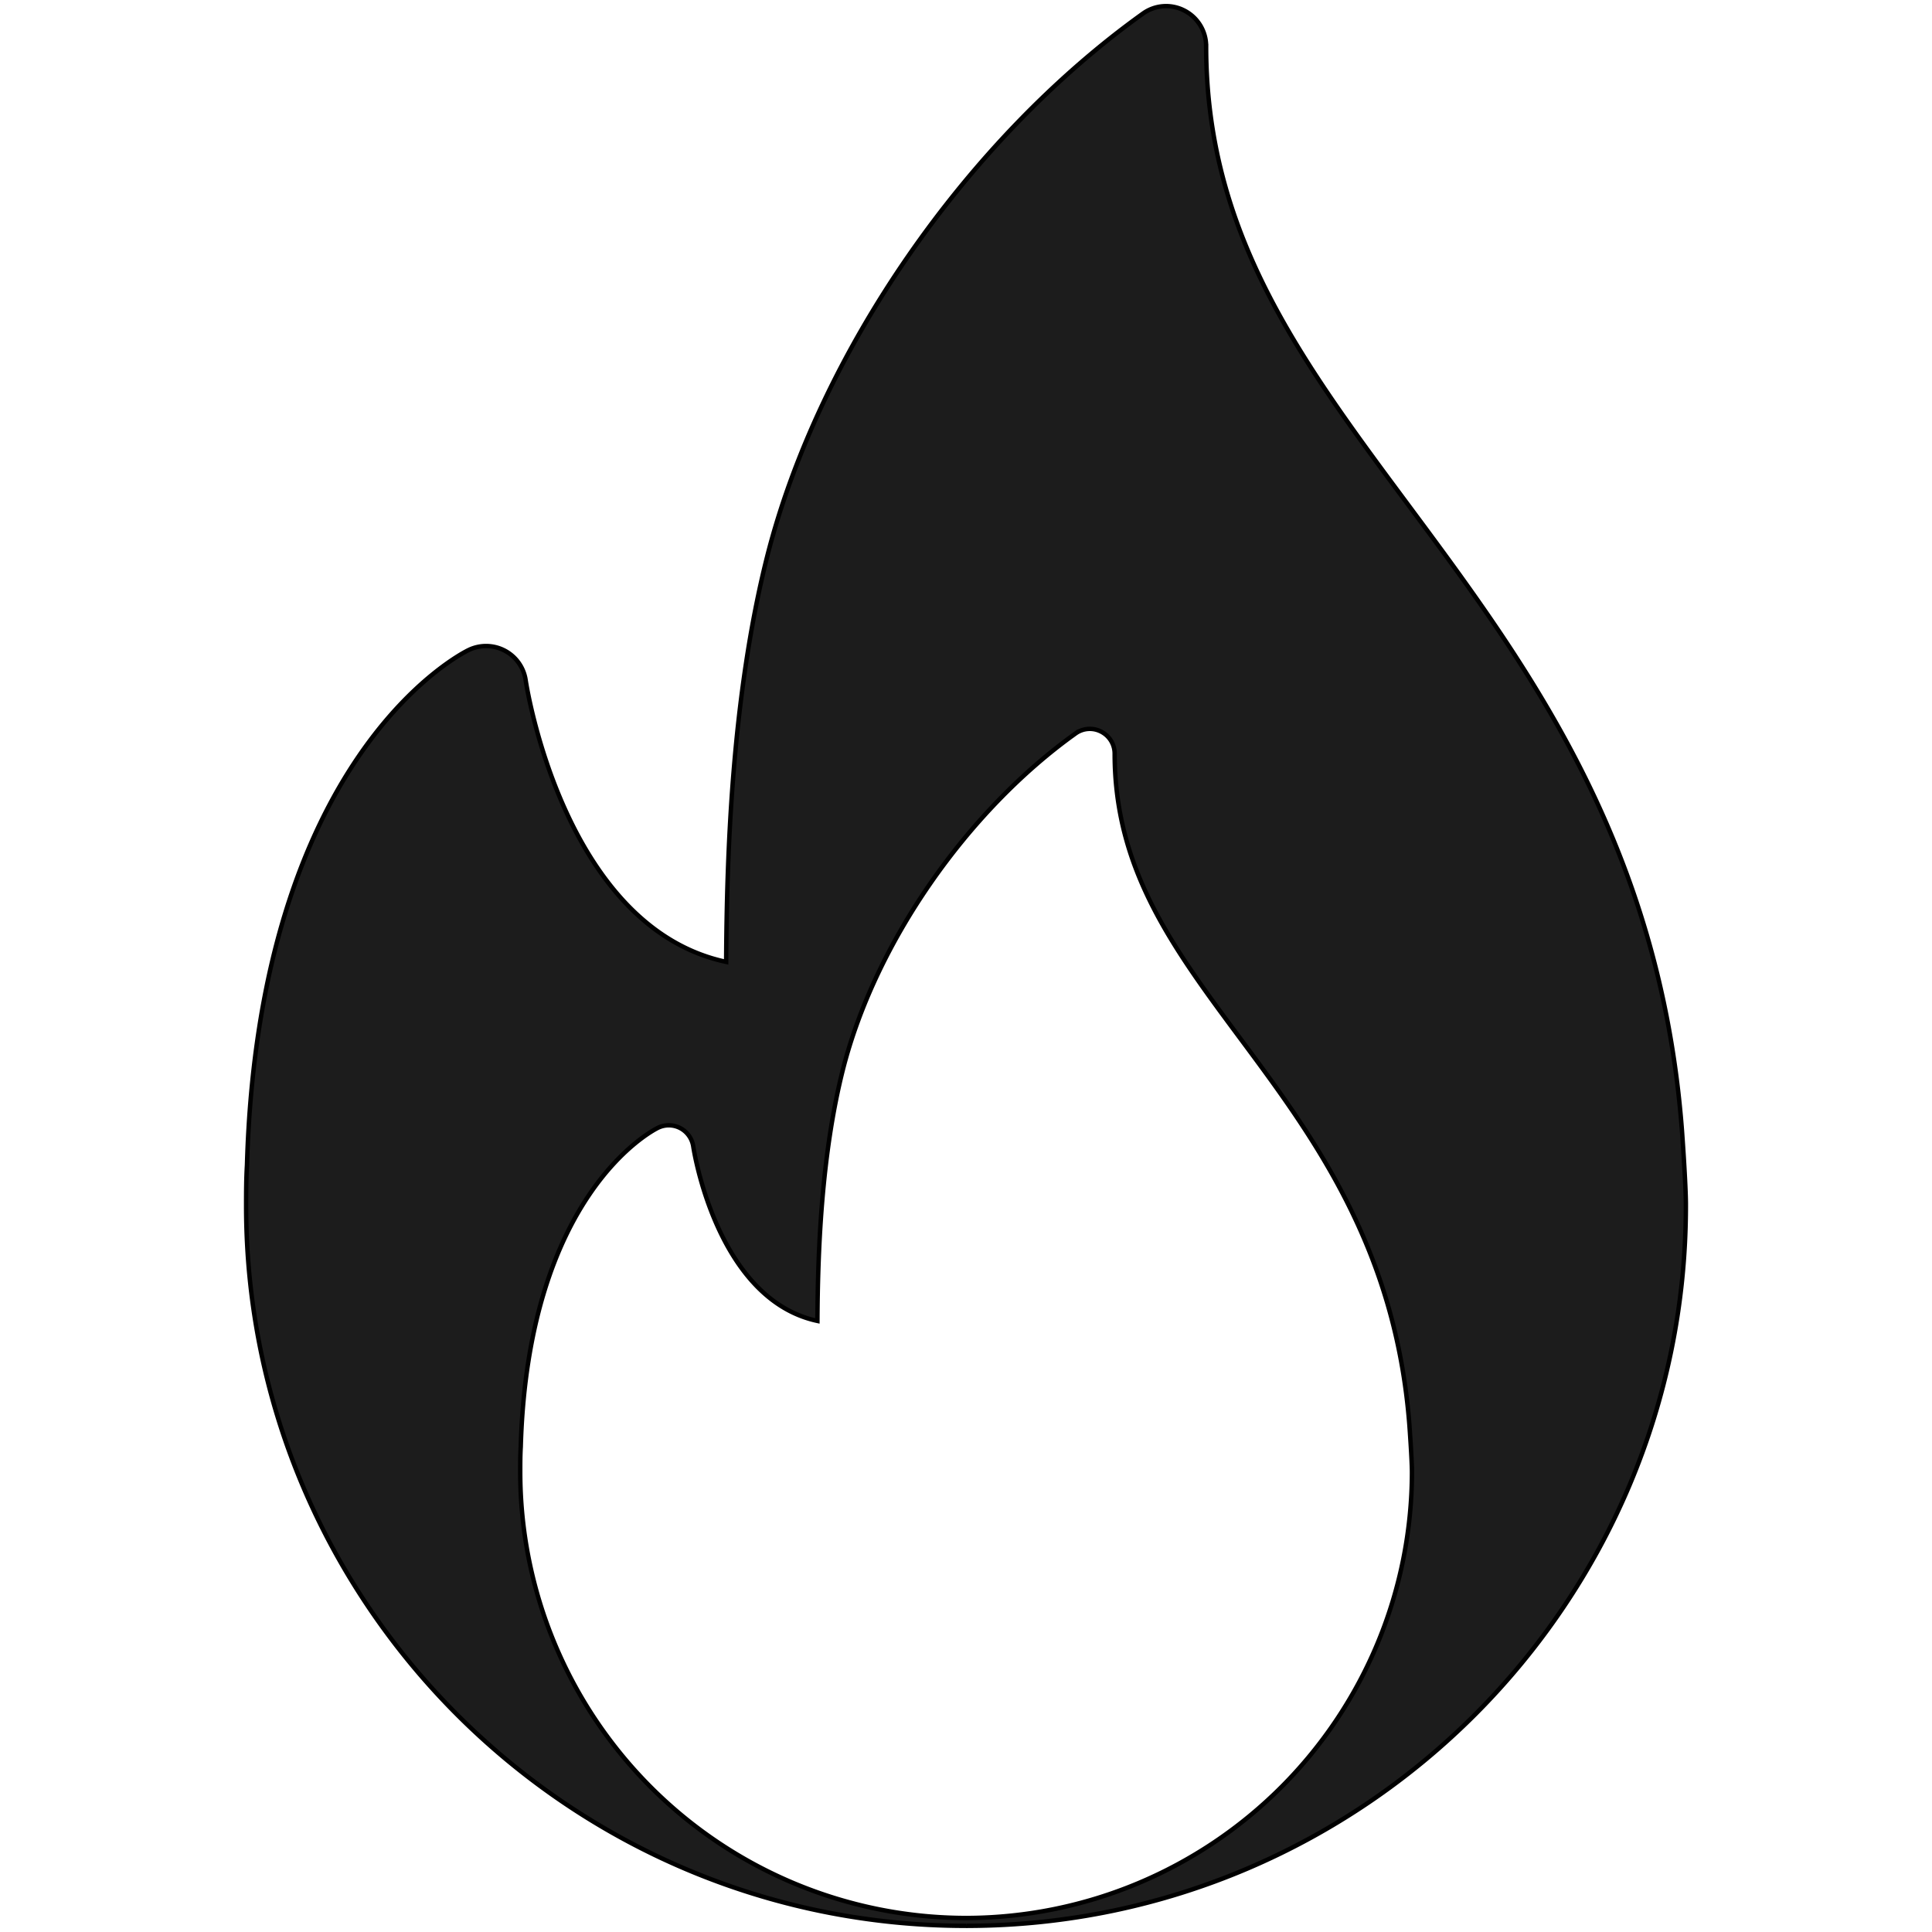
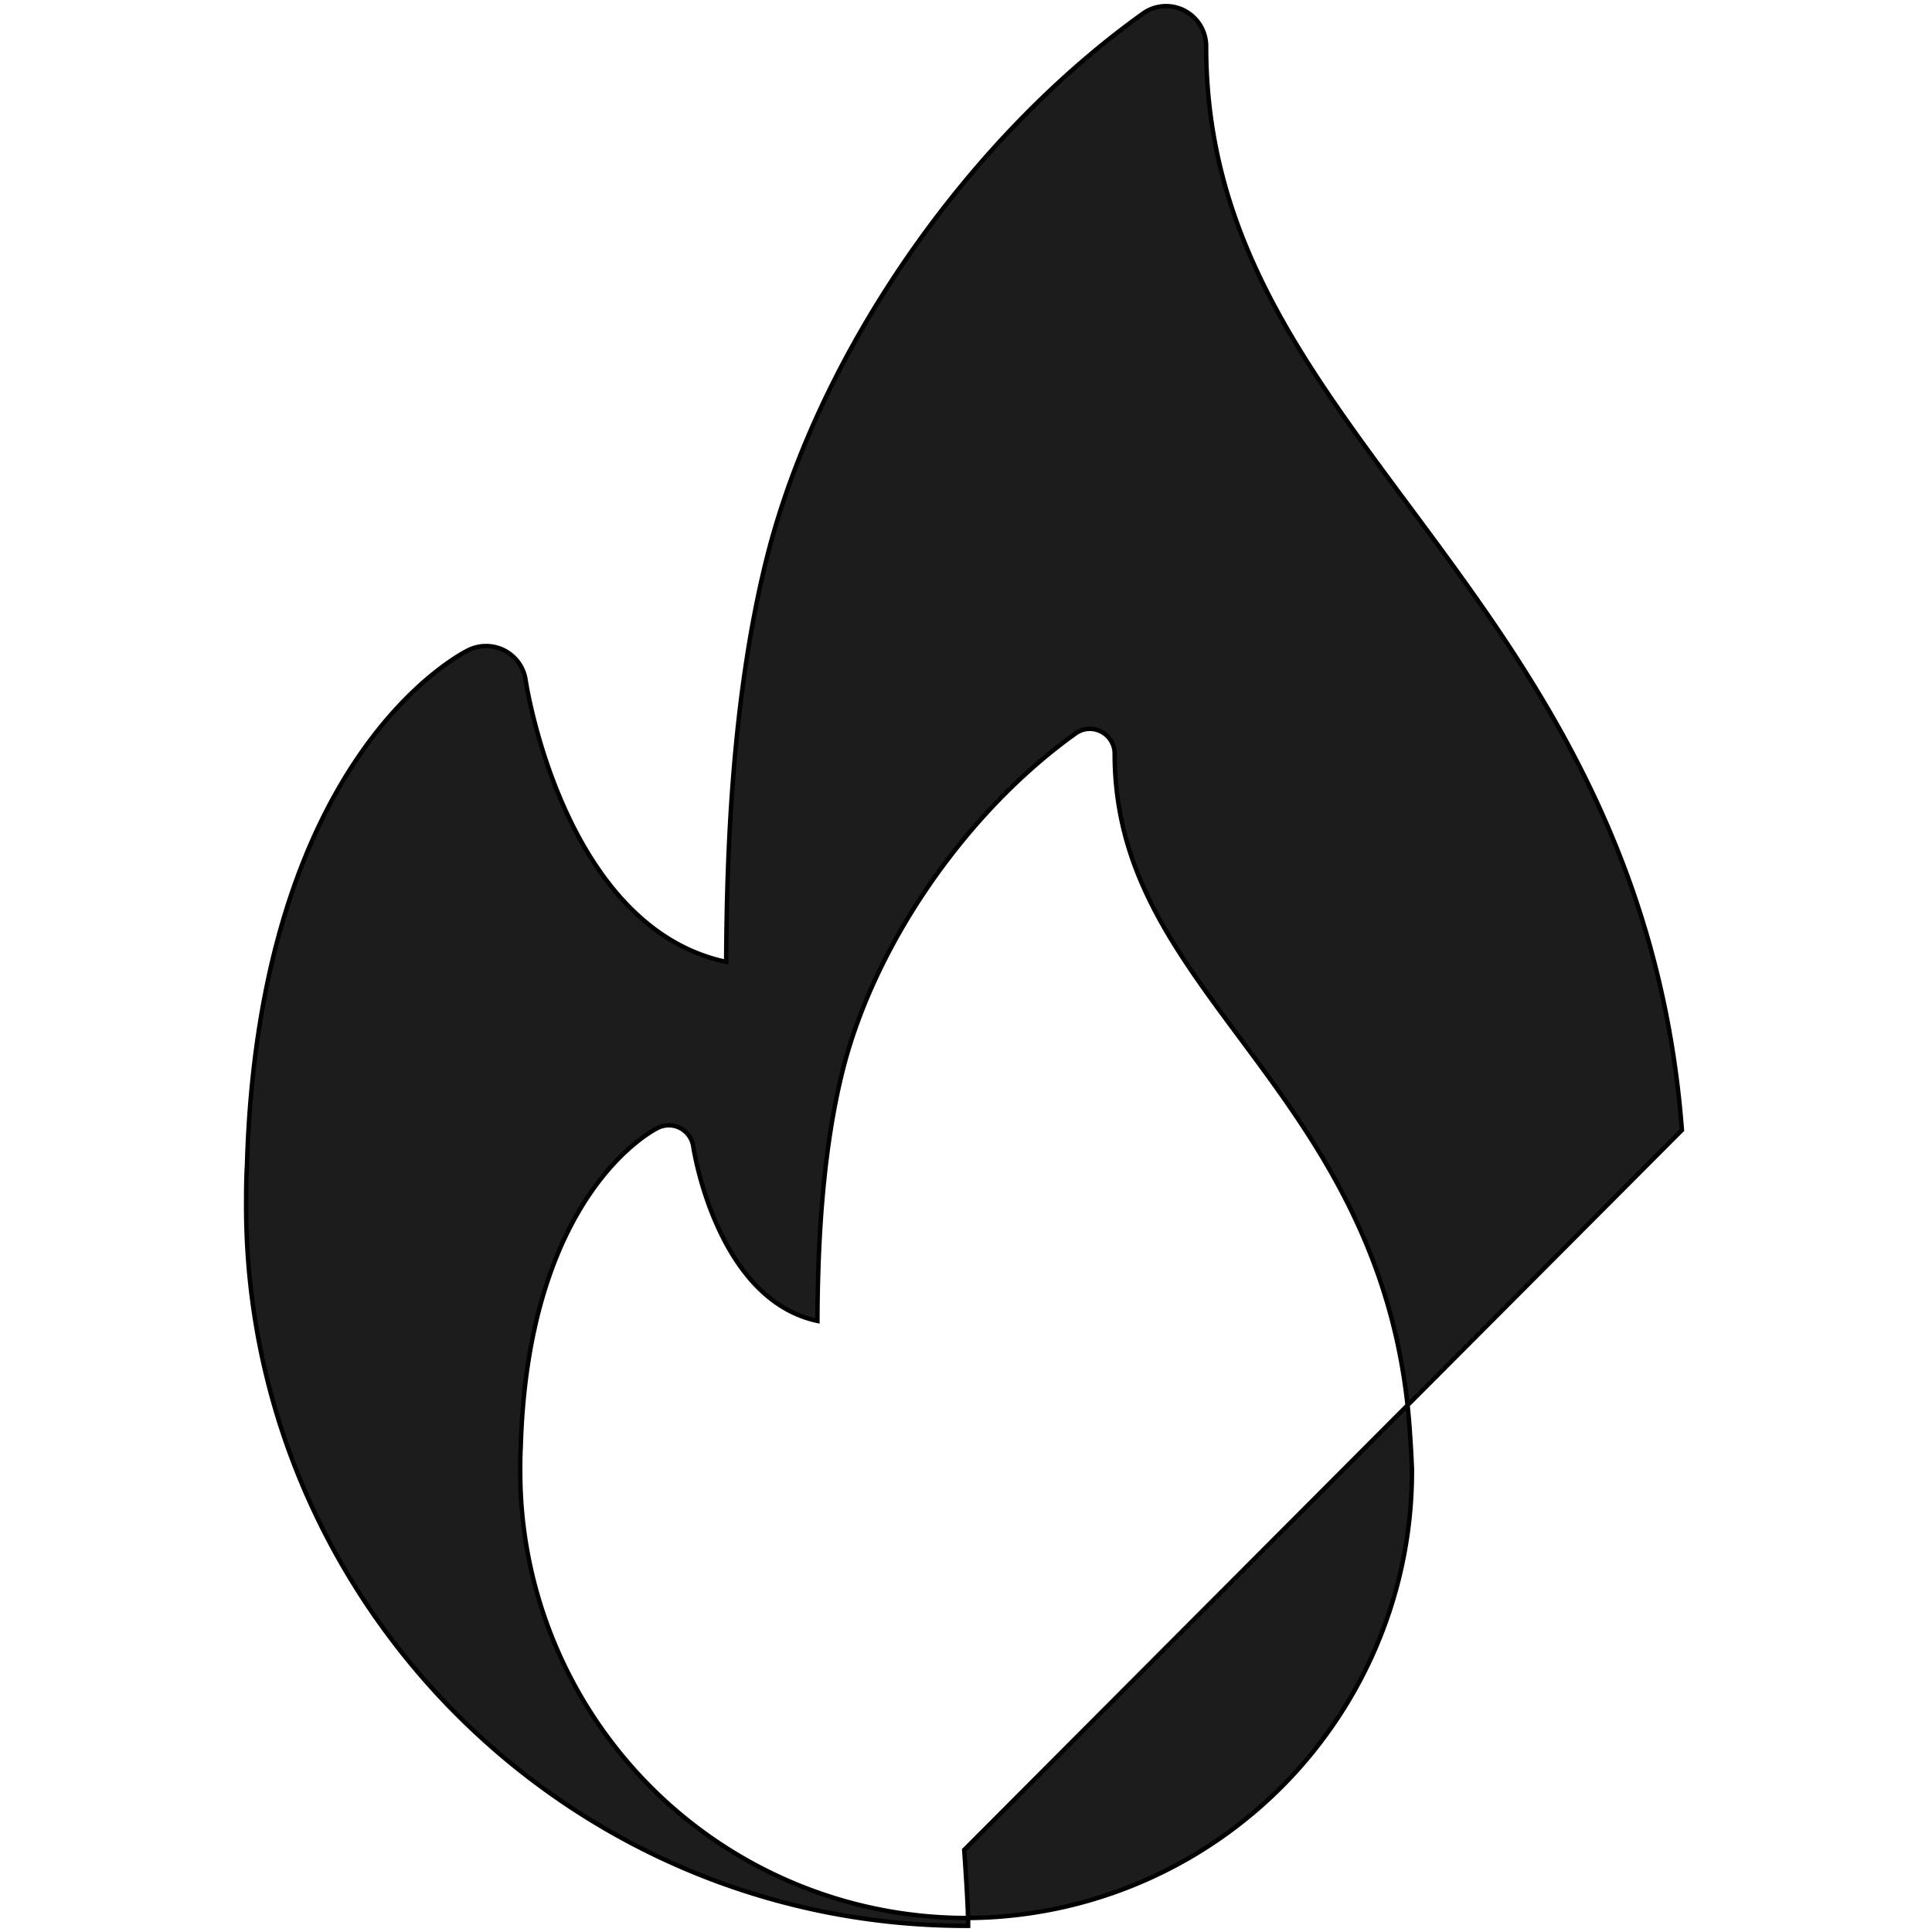
<svg xmlns="http://www.w3.org/2000/svg" width="438" height="438" data-name="Capa 1">
  <g>
    <title>Layer 1</title>
    <g stroke="null">
-       <path stroke="null" fill="#1c1c1c" d="m381.307,256.197c-4.983,-64.918 -35.199,-105.581 -61.858,-141.479c-24.694,-33.226 -46.008,-61.925 -46.008,-104.248a9.089,9.089 0 0 0 -4.924,-8.068a8.996,8.996 0 0 0 -9.426,0.691c-40.038,28.665 -73.442,76.941 -85.152,123.016c-8.102,32.08 -9.173,68.139 -9.316,91.956c-36.978,-7.9 -45.358,-63.232 -45.443,-63.814a9.072,9.072 0 0 0 -12.941,-6.88c-1.939,0.944 -47.593,24.138 -50.248,116.76c-0.185,3.077 -0.194,6.171 -0.194,9.274c0,89.983 73.223,163.198 163.206,163.198a1.307,1.307 0 0 0 0.363,0l0.118,0c89.764,-0.261 162.717,-73.349 162.717,-163.198c0.042,-4.536 -0.894,-17.208 -0.894,-17.208zm-161.975,178.626l-0.067,0a0.691,0.691 0 0 1 -0.228,0a101.171,101.171 0 0 1 -101.095,-101.087c0,-1.914 0,-3.828 0.118,-5.741c1.644,-57.33 29.93,-71.739 31.127,-72.321a5.59,5.59 0 0 1 5.059,0.093a5.666,5.666 0 0 1 2.926,4.165c0.051,0.379 5.244,34.634 28.142,39.533c0.093,-14.754 0.759,-37.096 5.775,-56.968c7.234,-28.539 27.923,-58.452 52.727,-76.199a5.548,5.548 0 0 1 5.834,-0.422a5.607,5.607 0 0 1 3.052,4.991c0,26.22 13.211,44.001 28.497,64.581c16.516,22.232 35.233,47.432 38.327,87.682c0,0 0.573,7.841 0.573,10.648a101.213,101.213 0 0 1 -100.766,101.045z" class="cls-1" />
+       <path stroke="null" fill="#1c1c1c" d="m381.307,256.197c-4.983,-64.918 -35.199,-105.581 -61.858,-141.479c-24.694,-33.226 -46.008,-61.925 -46.008,-104.248a9.089,9.089 0 0 0 -4.924,-8.068a8.996,8.996 0 0 0 -9.426,0.691c-40.038,28.665 -73.442,76.941 -85.152,123.016c-8.102,32.08 -9.173,68.139 -9.316,91.956c-36.978,-7.9 -45.358,-63.232 -45.443,-63.814a9.072,9.072 0 0 0 -12.941,-6.88c-1.939,0.944 -47.593,24.138 -50.248,116.76c-0.185,3.077 -0.194,6.171 -0.194,9.274c0,89.983 73.223,163.198 163.206,163.198a1.307,1.307 0 0 0 0.363,0l0.118,0c0.042,-4.536 -0.894,-17.208 -0.894,-17.208zm-161.975,178.626l-0.067,0a0.691,0.691 0 0 1 -0.228,0a101.171,101.171 0 0 1 -101.095,-101.087c0,-1.914 0,-3.828 0.118,-5.741c1.644,-57.33 29.93,-71.739 31.127,-72.321a5.59,5.59 0 0 1 5.059,0.093a5.666,5.666 0 0 1 2.926,4.165c0.051,0.379 5.244,34.634 28.142,39.533c0.093,-14.754 0.759,-37.096 5.775,-56.968c7.234,-28.539 27.923,-58.452 52.727,-76.199a5.548,5.548 0 0 1 5.834,-0.422a5.607,5.607 0 0 1 3.052,4.991c0,26.22 13.211,44.001 28.497,64.581c16.516,22.232 35.233,47.432 38.327,87.682c0,0 0.573,7.841 0.573,10.648a101.213,101.213 0 0 1 -100.766,101.045z" class="cls-1" />
    </g>
  </g>
</svg>